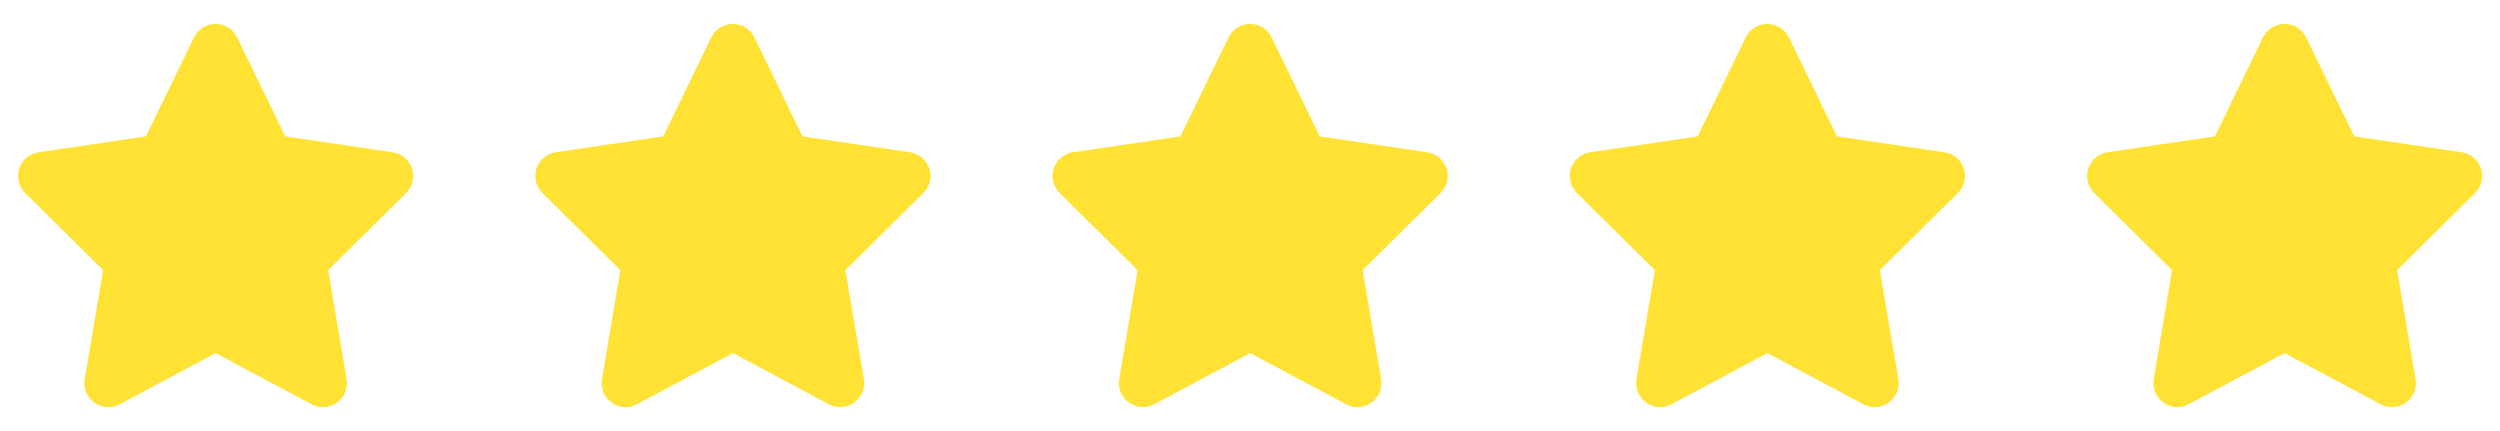
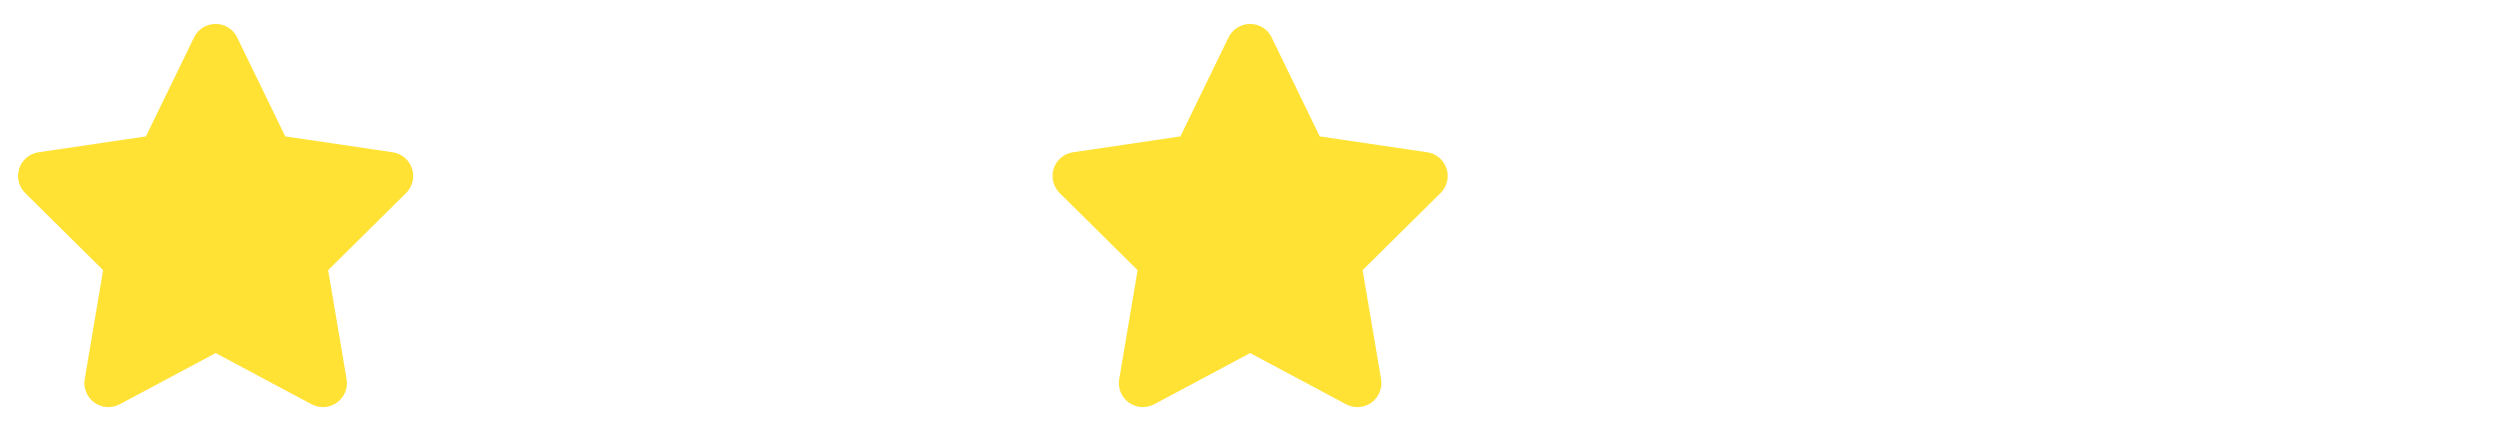
<svg xmlns="http://www.w3.org/2000/svg" width="87" height="15" viewBox="0 0 87 15" fill="none">
  <g clip-path="url(#clip0_43_22)">
    <path d="M8.253 1.302C8.115 1.016 7.823 0.833 7.503 0.833C7.182 0.833 6.893 1.016 6.753 1.302L5.078 4.747L1.339 5.299C1.026 5.346 0.766 5.565 0.669 5.865C0.573 6.164 0.651 6.495 0.875 6.716L3.589 9.401L2.948 13.195C2.896 13.508 3.026 13.825 3.284 14.01C3.542 14.195 3.883 14.219 4.164 14.07L7.505 12.287L10.846 14.07C11.128 14.219 11.469 14.198 11.726 14.01C11.984 13.823 12.115 13.508 12.062 13.195L11.419 9.401L14.133 6.716C14.357 6.495 14.438 6.164 14.338 5.865C14.24 5.565 13.982 5.346 13.669 5.299L9.927 4.747L8.253 1.302Z" fill="#FFE234" />
  </g>
  <g clip-path="url(#clip1_43_22)">
-     <path d="M26.253 1.302C26.115 1.016 25.823 0.833 25.503 0.833C25.182 0.833 24.893 1.016 24.753 1.302L23.078 4.747L19.338 5.299C19.026 5.346 18.766 5.565 18.669 5.865C18.573 6.164 18.651 6.495 18.875 6.716L21.588 9.401L20.948 13.195C20.896 13.508 21.026 13.825 21.284 14.01C21.542 14.195 21.883 14.219 22.164 14.07L25.505 12.287L28.846 14.07C29.128 14.219 29.469 14.198 29.727 14.01C29.984 13.823 30.115 13.508 30.062 13.195L29.419 9.401L32.133 6.716C32.357 6.495 32.438 6.164 32.339 5.865C32.24 5.565 31.982 5.346 31.669 5.299L27.927 4.747L26.253 1.302Z" fill="#FFE234" />
-   </g>
+     </g>
  <g clip-path="url(#clip2_43_22)">
    <path d="M44.253 1.302C44.115 1.016 43.823 0.833 43.503 0.833C43.182 0.833 42.893 1.016 42.753 1.302L41.078 4.747L37.339 5.299C37.026 5.346 36.766 5.565 36.669 5.865C36.573 6.164 36.651 6.495 36.875 6.716L39.589 9.401L38.948 13.195C38.896 13.508 39.026 13.825 39.284 14.01C39.542 14.195 39.883 14.219 40.164 14.07L43.505 12.287L46.846 14.07C47.128 14.219 47.469 14.198 47.727 14.01C47.984 13.823 48.115 13.508 48.062 13.195L47.419 9.401L50.133 6.716C50.357 6.495 50.438 6.164 50.339 5.865C50.24 5.565 49.982 5.346 49.669 5.299L45.927 4.747L44.253 1.302Z" fill="#FFE234" />
  </g>
  <g clip-path="url(#clip3_43_22)">
    <path d="M62.253 1.302C62.115 1.016 61.823 0.833 61.503 0.833C61.182 0.833 60.893 1.016 60.753 1.302L59.078 4.747L55.339 5.299C55.026 5.346 54.766 5.565 54.669 5.865C54.573 6.164 54.651 6.495 54.875 6.716L57.589 9.401L56.948 13.195C56.896 13.508 57.026 13.825 57.284 14.01C57.542 14.195 57.883 14.219 58.164 14.07L61.505 12.287L64.846 14.07C65.128 14.219 65.469 14.198 65.727 14.01C65.984 13.823 66.115 13.508 66.062 13.195L65.419 9.401L68.133 6.716C68.357 6.495 68.438 6.164 68.338 5.865C68.24 5.565 67.982 5.346 67.669 5.299L63.927 4.747L62.253 1.302Z" fill="#FFE234" />
  </g>
  <g clip-path="url(#clip4_43_22)">
-     <path d="M80.253 1.302C80.115 1.016 79.823 0.833 79.503 0.833C79.182 0.833 78.893 1.016 78.753 1.302L77.078 4.747L73.338 5.299C73.026 5.346 72.766 5.565 72.669 5.865C72.573 6.164 72.651 6.495 72.875 6.716L75.588 9.401L74.948 13.195C74.896 13.508 75.026 13.825 75.284 14.01C75.542 14.195 75.883 14.219 76.164 14.07L79.505 12.287L82.846 14.07C83.128 14.219 83.469 14.198 83.727 14.01C83.984 13.823 84.115 13.508 84.062 13.195L83.419 9.401L86.133 6.716C86.357 6.495 86.438 6.164 86.338 5.865C86.24 5.565 85.982 5.346 85.669 5.299L81.927 4.747L80.253 1.302Z" fill="#FFE234" />
-   </g>
+     </g>
  <defs>
    <clipPath id="clip0_43_22">
      <rect width="15" height="15" fill="white" />
    </clipPath>
    <clipPath id="clip1_43_22">
-       <rect width="15" height="15" fill="white" transform="translate(18)" />
-     </clipPath>
+       </clipPath>
    <clipPath id="clip2_43_22">
      <rect width="15" height="15" fill="white" transform="translate(36)" />
    </clipPath>
    <clipPath id="clip3_43_22">
-       <rect width="15" height="15" fill="white" transform="translate(54)" />
-     </clipPath>
+       </clipPath>
    <clipPath id="clip4_43_22">
      <rect width="15" height="15" fill="white" transform="translate(72)" />
    </clipPath>
  </defs>
</svg>